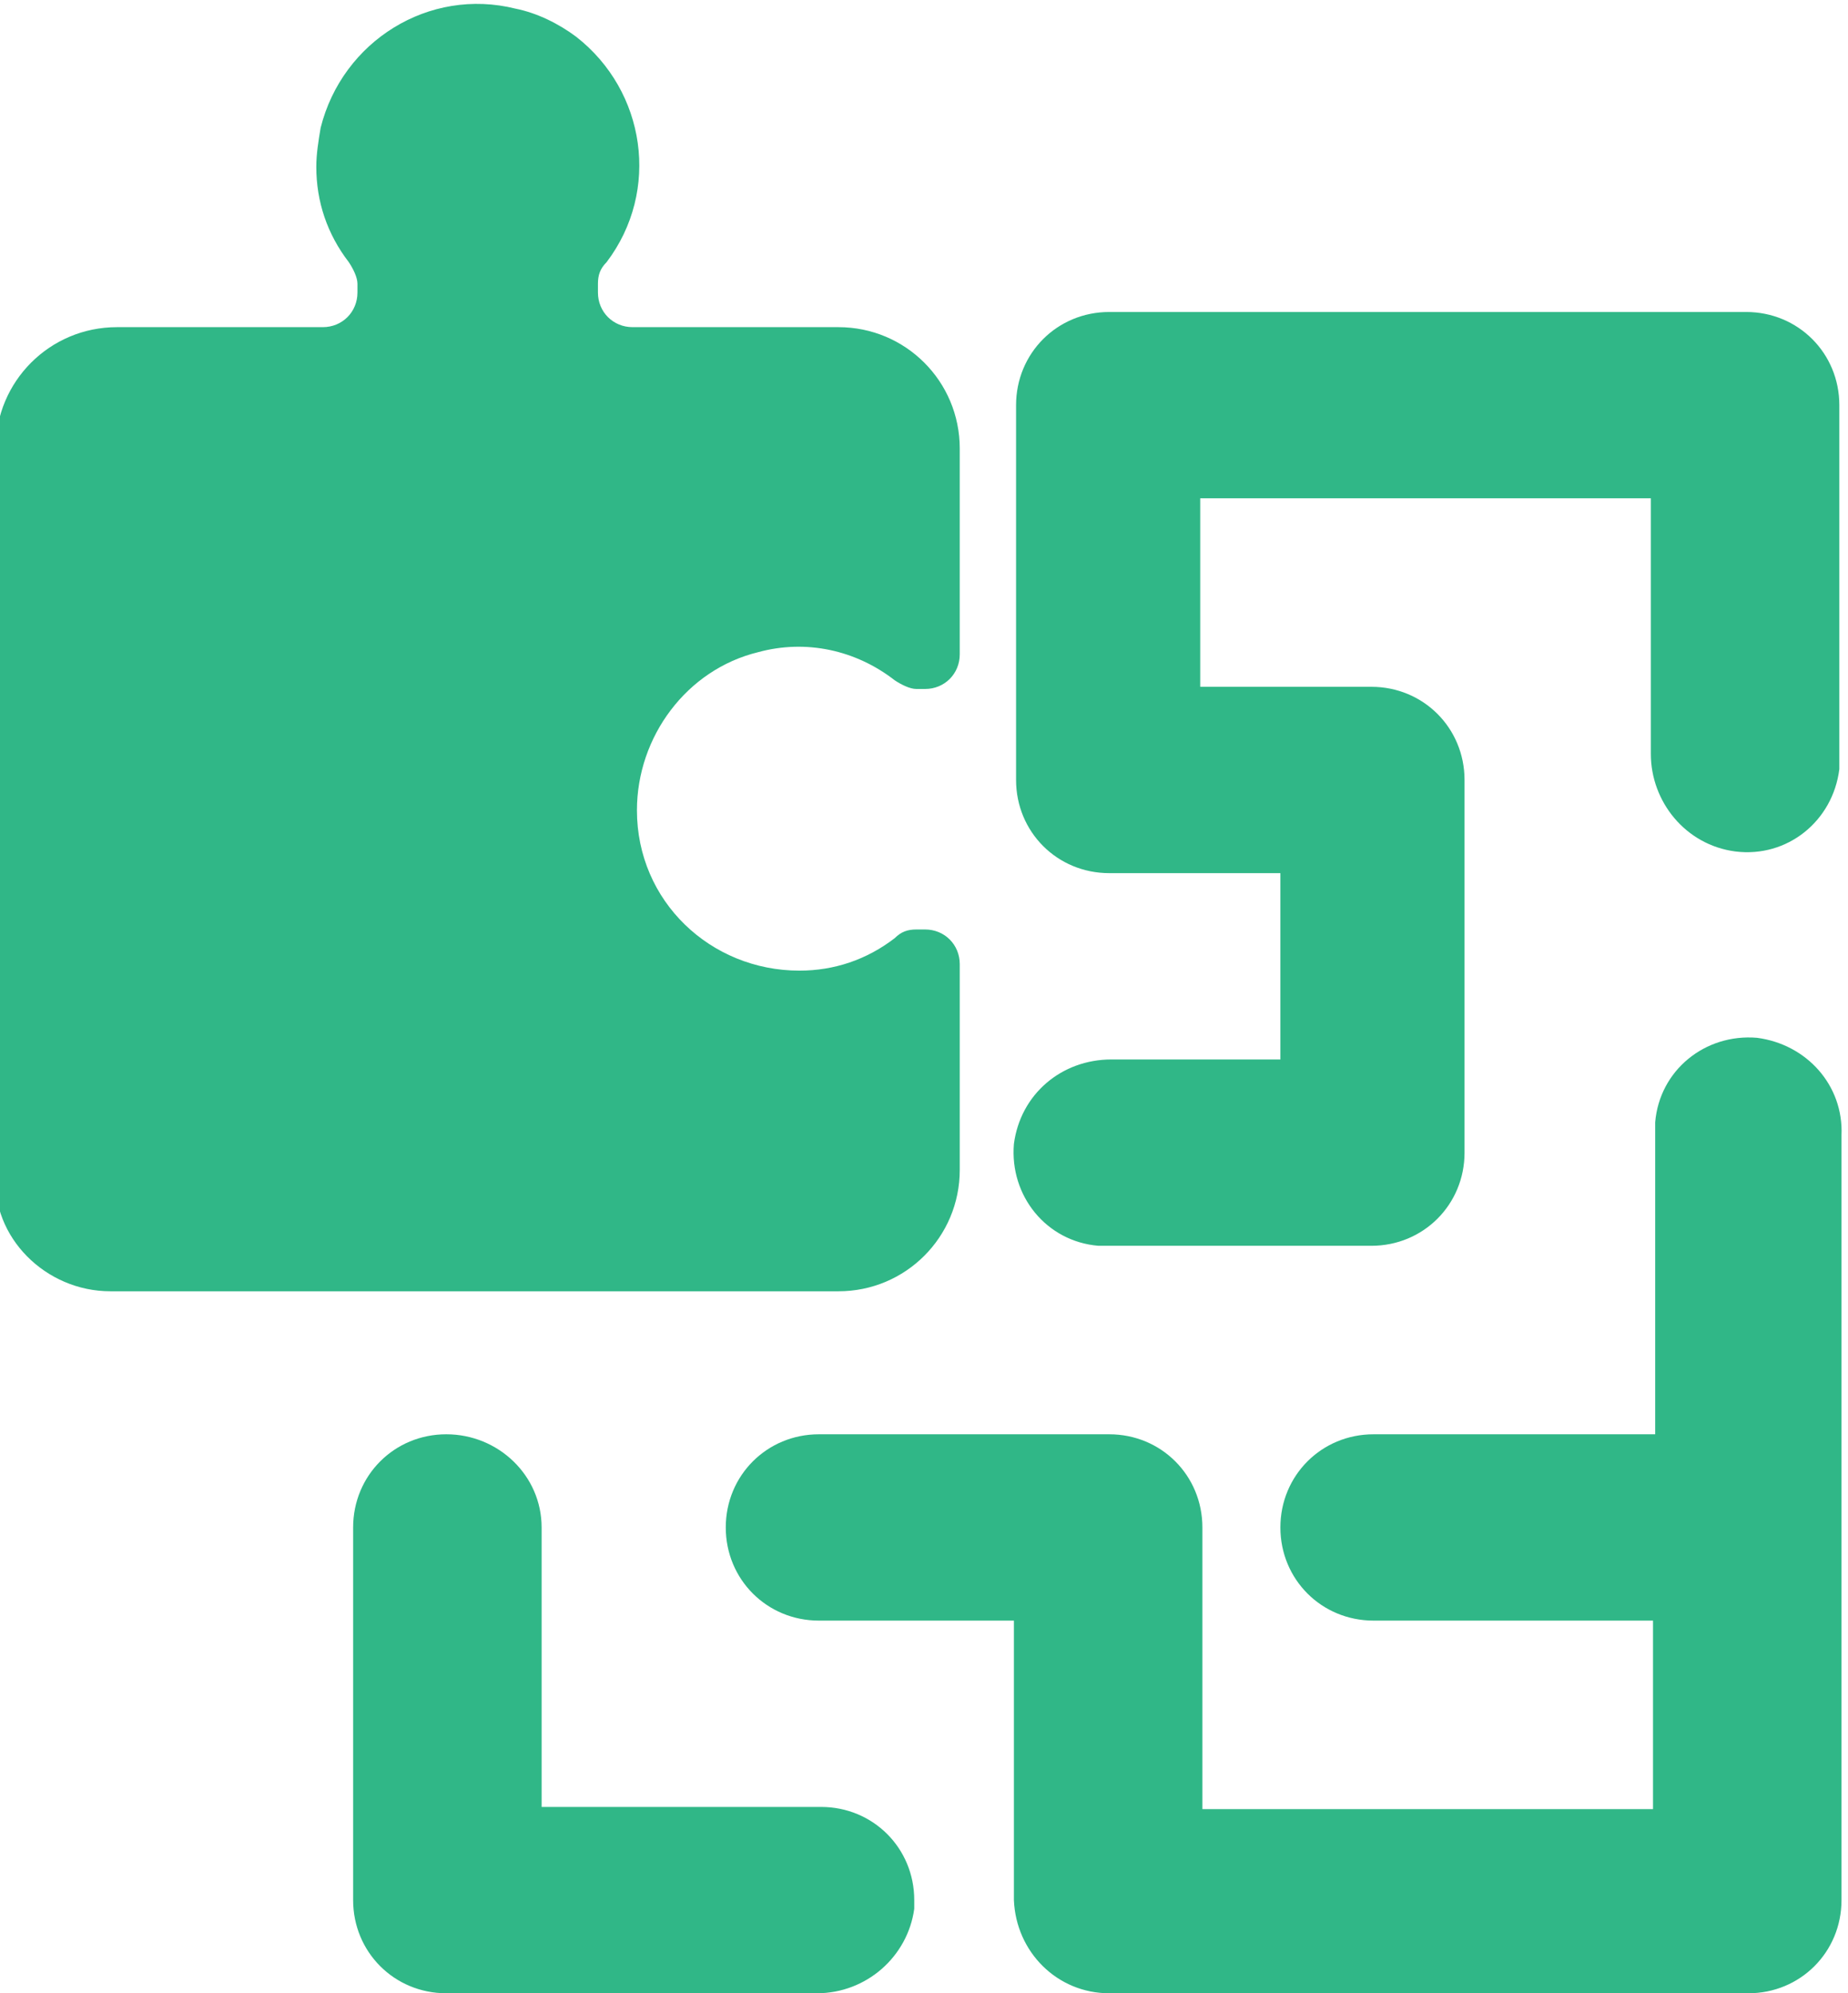
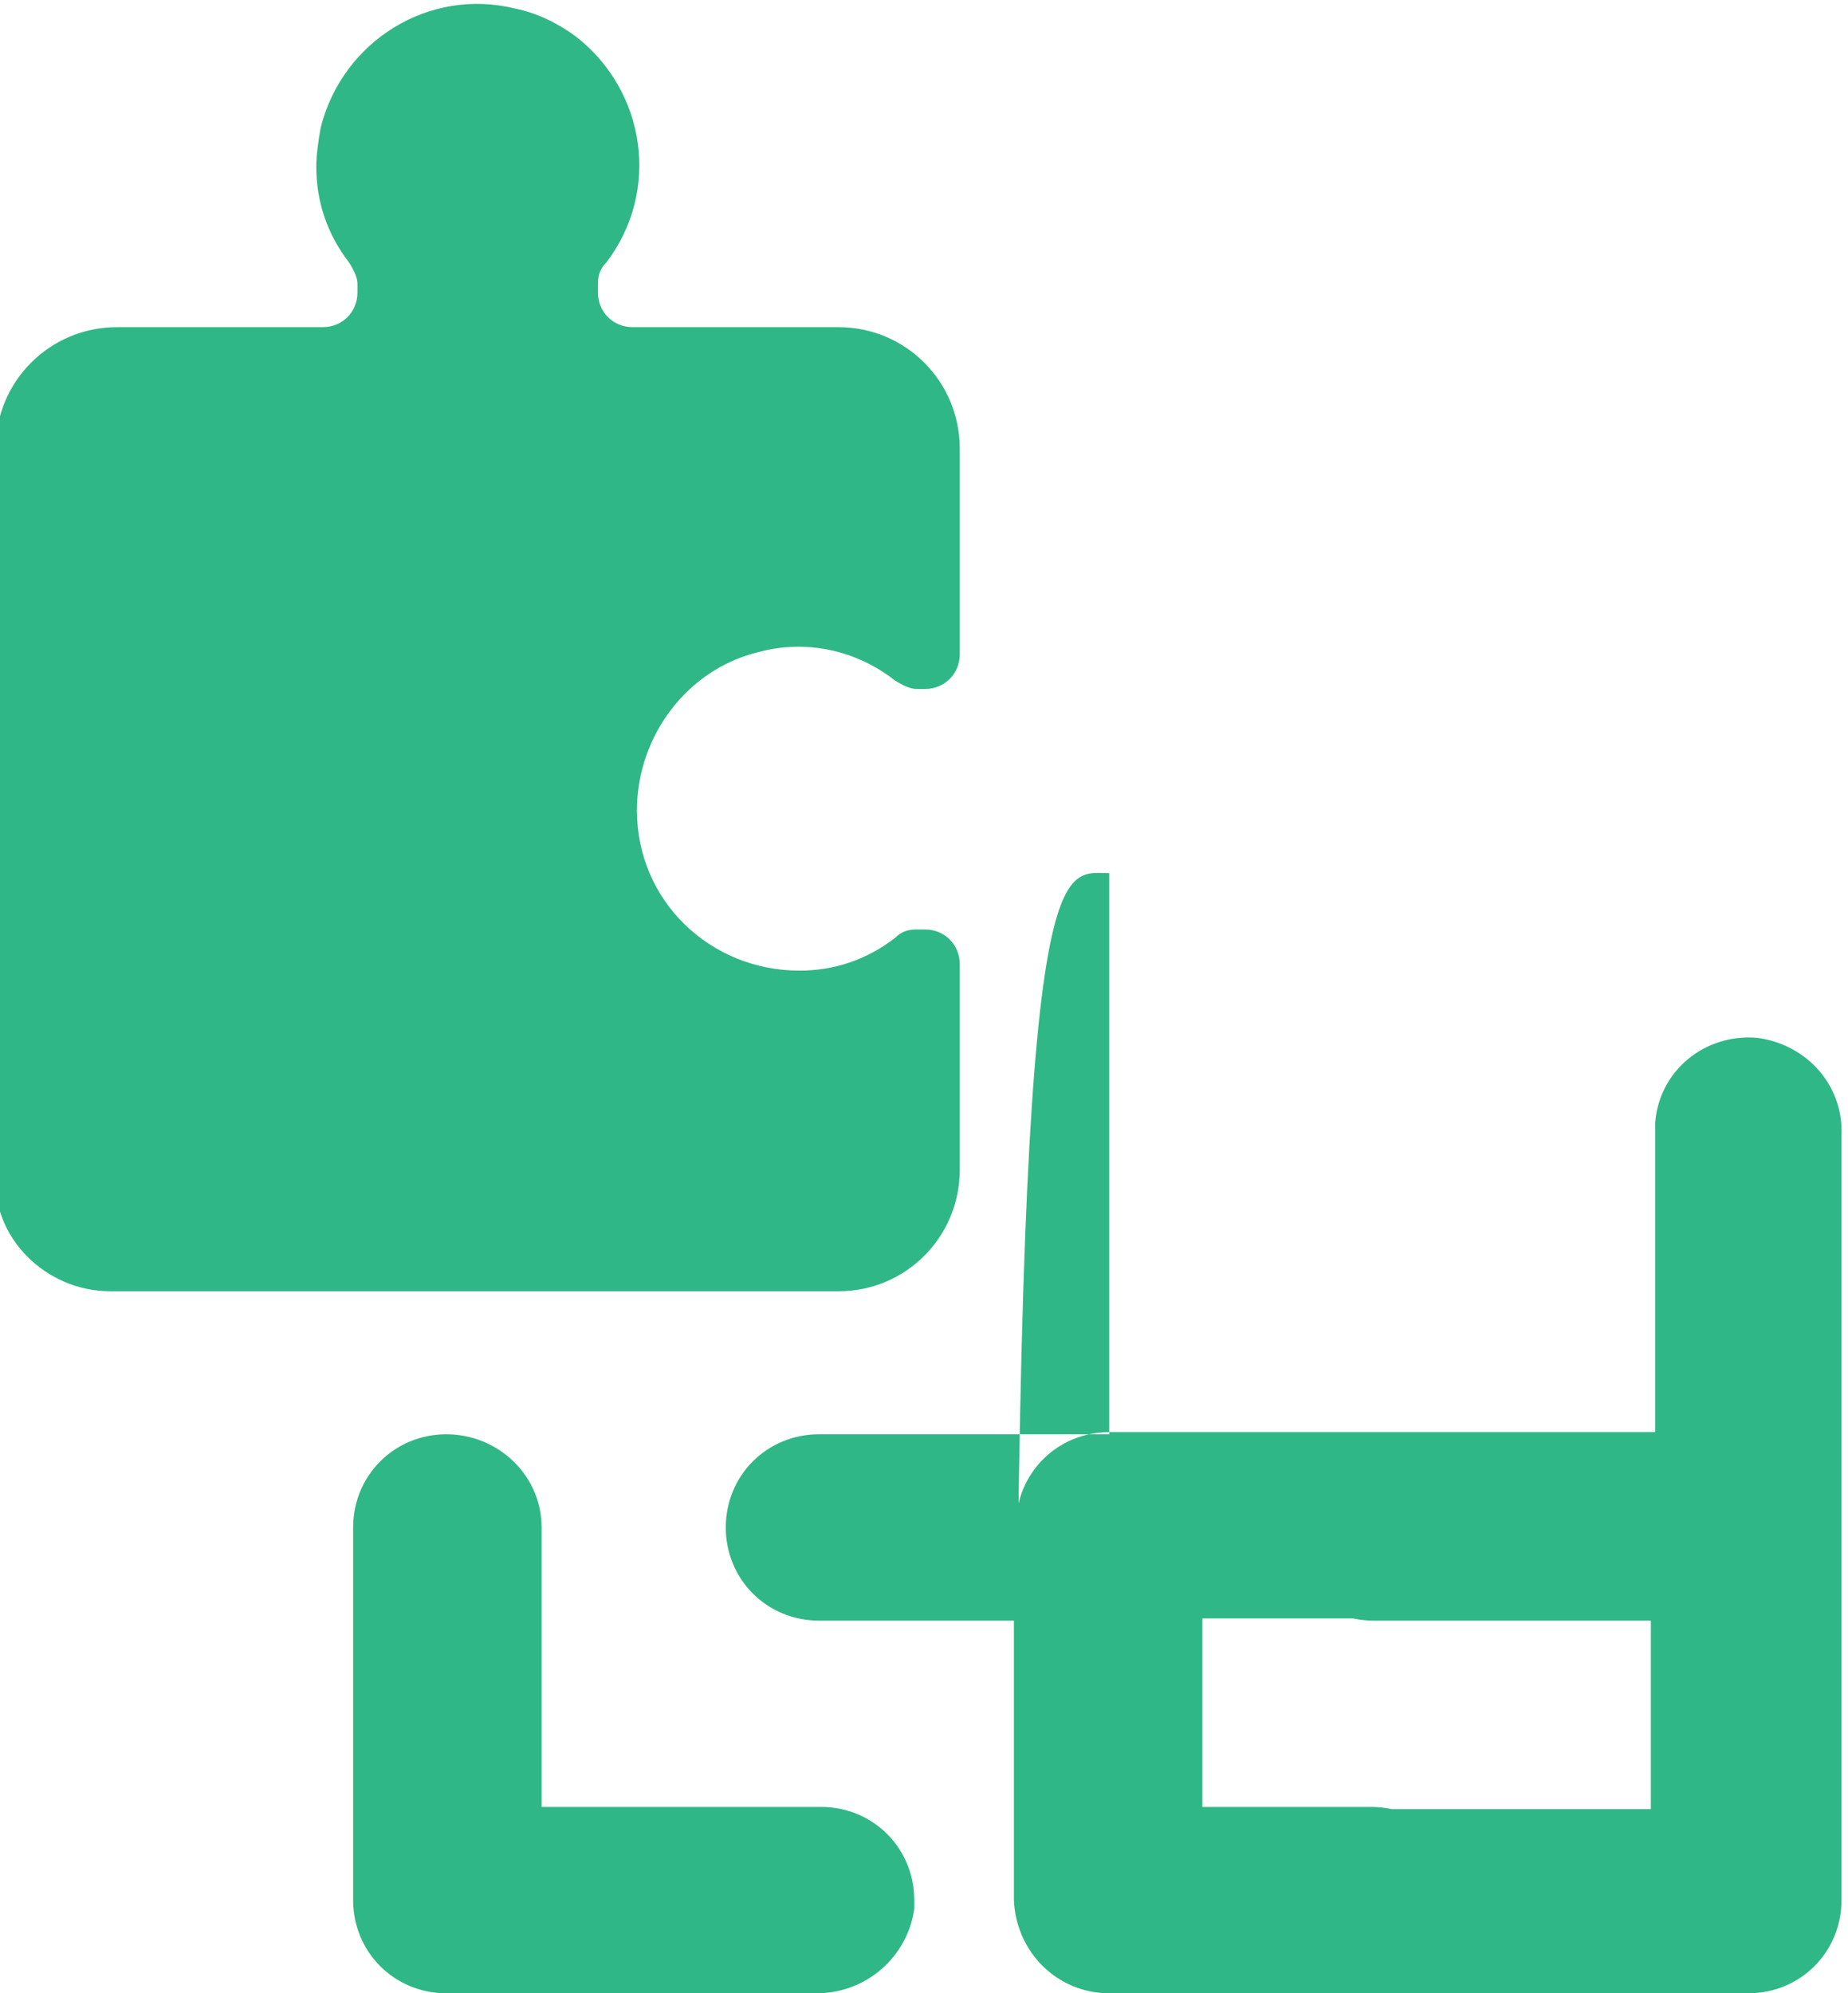
<svg xmlns="http://www.w3.org/2000/svg" version="1.1" id="Layer_1" x="0px" y="0px" viewBox="-31.8 365.9 85.3 92" style="enable-background:new -31.8 365.9 85.3 92;" xml:space="preserve">
  <style type="text/css">
	.st0{fill:#30B787;}
</style>
  <title>Artboard 29</title>
-   <path class="st0" d="M-6.8,436.4v12.9H6.1c2.4,0,4.3,1.9,4.3,4.3c0,0.1,0,0.3,0,0.4c-0.3,2.2-2.2,3.9-4.5,3.9h-17.1  c-2.4,0-4.3-1.9-4.3-4.3l0,0v-17.2c0-2.4,1.9-4.3,4.3-4.3S-6.8,434-6.8,436.4L-6.8,436.4z M19.4,457.9h29.5c2.4,0,4.3-1.9,4.3-4.3  l0,0v-35.3c0.1-2.3-1.6-4.2-3.9-4.5c-2.4-0.2-4.5,1.5-4.7,3.9c0,0.1,0,0.3,0,0.4v14h-13c-2.4,0-4.3,1.9-4.3,4.3s1.9,4.3,4.3,4.3  h12.9v8.7H23.7v-13c0-2.4-1.9-4.3-4.3-4.3h0H6c-2.4,0-4.3,1.9-4.3,4.3c0,2.4,1.9,4.3,4.3,4.3c0,0,0,0,0,0h9v12.9  C15.1,456,17,457.9,19.4,457.9L19.4,457.9z M19.4,406.2h7.9v8.6h-7.8c-2.3,0-4.2,1.6-4.5,3.9c-0.2,2.4,1.5,4.5,3.9,4.7h0.4h12.2  c2.4,0,4.3-1.9,4.3-4.3c0,0,0,0,0,0l0,0v-17.2c0-2.4-1.9-4.3-4.3-4.3l0,0h-7.9v-8.7h20.8v11.8c0,2.2,1.6,4.2,3.9,4.5  c2.4,0.3,4.5-1.4,4.8-3.8c0-0.2,0-0.3,0-0.5v-16.3c0-2.4-1.9-4.3-4.3-4.3c0,0,0,0,0,0H19.4c-2.4,0-4.3,1.9-4.3,4.3c0,0,0,0,0,0  c0,0,0,0,0,0.1v17.2C15.1,404.3,17,406.2,19.4,406.2L19.4,406.2z M-26.7,425.5H6.9c3.1,0,5.6-2.5,5.6-5.6v-9.5  c0-0.9-0.7-1.6-1.6-1.6l0,0h-0.4c-0.4,0-0.7,0.1-1,0.4c-1.3,1-2.8,1.5-4.4,1.5c-4.1,0-7.5-3.2-7.5-7.4c0-3.4,2.3-6.5,5.6-7.3  c2.2-0.6,4.5-0.1,6.3,1.3c0.3,0.2,0.7,0.4,1,0.4h0.4c0.9,0,1.6-0.7,1.6-1.6l0,0v-9.5c0-3.1-2.5-5.6-5.6-5.6h-9.5  c-0.9,0-1.6-0.7-1.6-1.6v-0.4c0-0.4,0.1-0.7,0.4-1c2.5-3.3,1.8-7.9-1.4-10.4c-0.8-0.6-1.8-1.1-2.8-1.3c-4-1-8,1.5-9,5.5  c-0.1,0.6-0.2,1.2-0.2,1.8c0,1.6,0.5,3.1,1.5,4.4c0.2,0.3,0.4,0.7,0.4,1v0.4c0,0.9-0.7,1.6-1.6,1.6h0h-9.5c-3.1,0-5.6,2.5-5.6,5.6  v33.5C-32.2,423-29.7,425.5-26.7,425.5C-26.7,425.5-26.7,425.5-26.7,425.5z" />
+   <path class="st0" d="M-6.8,436.4v12.9H6.1c2.4,0,4.3,1.9,4.3,4.3c0,0.1,0,0.3,0,0.4c-0.3,2.2-2.2,3.9-4.5,3.9h-17.1  c-2.4,0-4.3-1.9-4.3-4.3l0,0v-17.2c0-2.4,1.9-4.3,4.3-4.3S-6.8,434-6.8,436.4L-6.8,436.4z M19.4,457.9h29.5c2.4,0,4.3-1.9,4.3-4.3  l0,0v-35.3c0.1-2.3-1.6-4.2-3.9-4.5c-2.4-0.2-4.5,1.5-4.7,3.9c0,0.1,0,0.3,0,0.4v14h-13c-2.4,0-4.3,1.9-4.3,4.3s1.9,4.3,4.3,4.3  h12.9v8.7H23.7v-13c0-2.4-1.9-4.3-4.3-4.3h0H6c-2.4,0-4.3,1.9-4.3,4.3c0,2.4,1.9,4.3,4.3,4.3c0,0,0,0,0,0h9v12.9  C15.1,456,17,457.9,19.4,457.9L19.4,457.9z h7.9v8.6h-7.8c-2.3,0-4.2,1.6-4.5,3.9c-0.2,2.4,1.5,4.5,3.9,4.7h0.4h12.2  c2.4,0,4.3-1.9,4.3-4.3c0,0,0,0,0,0l0,0v-17.2c0-2.4-1.9-4.3-4.3-4.3l0,0h-7.9v-8.7h20.8v11.8c0,2.2,1.6,4.2,3.9,4.5  c2.4,0.3,4.5-1.4,4.8-3.8c0-0.2,0-0.3,0-0.5v-16.3c0-2.4-1.9-4.3-4.3-4.3c0,0,0,0,0,0H19.4c-2.4,0-4.3,1.9-4.3,4.3c0,0,0,0,0,0  c0,0,0,0,0,0.1v17.2C15.1,404.3,17,406.2,19.4,406.2L19.4,406.2z M-26.7,425.5H6.9c3.1,0,5.6-2.5,5.6-5.6v-9.5  c0-0.9-0.7-1.6-1.6-1.6l0,0h-0.4c-0.4,0-0.7,0.1-1,0.4c-1.3,1-2.8,1.5-4.4,1.5c-4.1,0-7.5-3.2-7.5-7.4c0-3.4,2.3-6.5,5.6-7.3  c2.2-0.6,4.5-0.1,6.3,1.3c0.3,0.2,0.7,0.4,1,0.4h0.4c0.9,0,1.6-0.7,1.6-1.6l0,0v-9.5c0-3.1-2.5-5.6-5.6-5.6h-9.5  c-0.9,0-1.6-0.7-1.6-1.6v-0.4c0-0.4,0.1-0.7,0.4-1c2.5-3.3,1.8-7.9-1.4-10.4c-0.8-0.6-1.8-1.1-2.8-1.3c-4-1-8,1.5-9,5.5  c-0.1,0.6-0.2,1.2-0.2,1.8c0,1.6,0.5,3.1,1.5,4.4c0.2,0.3,0.4,0.7,0.4,1v0.4c0,0.9-0.7,1.6-1.6,1.6h0h-9.5c-3.1,0-5.6,2.5-5.6,5.6  v33.5C-32.2,423-29.7,425.5-26.7,425.5C-26.7,425.5-26.7,425.5-26.7,425.5z" />
</svg>